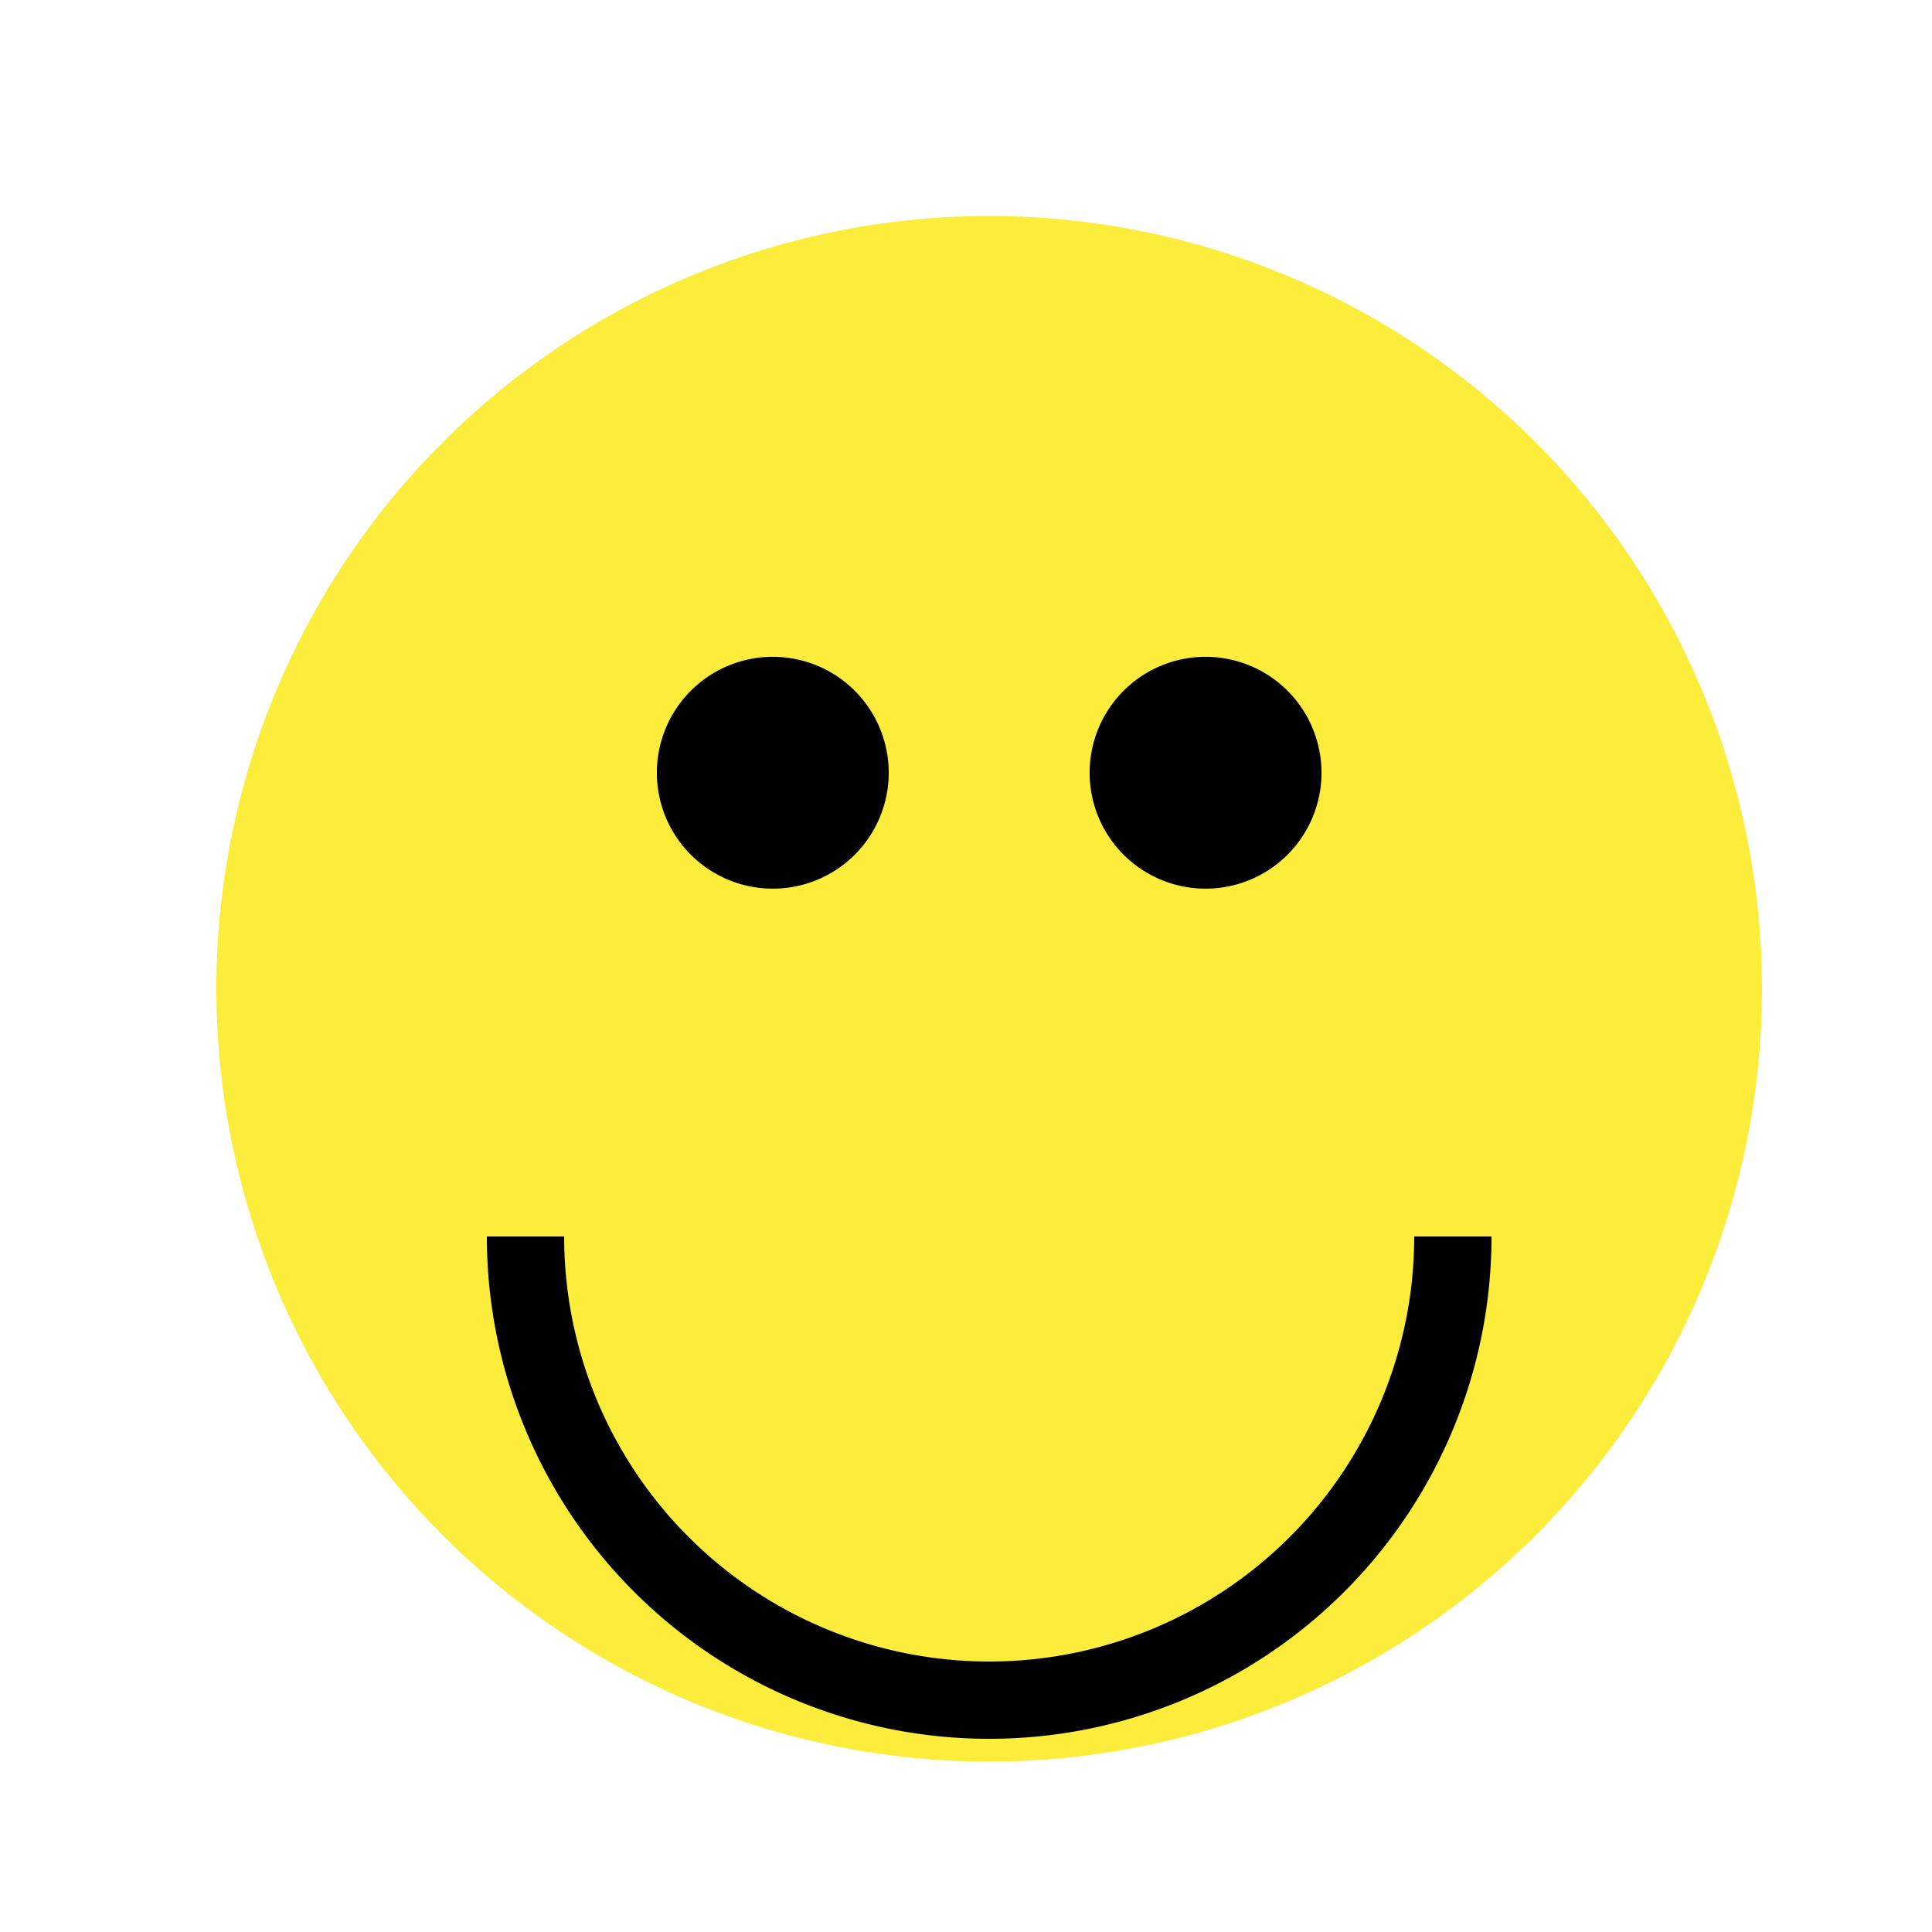
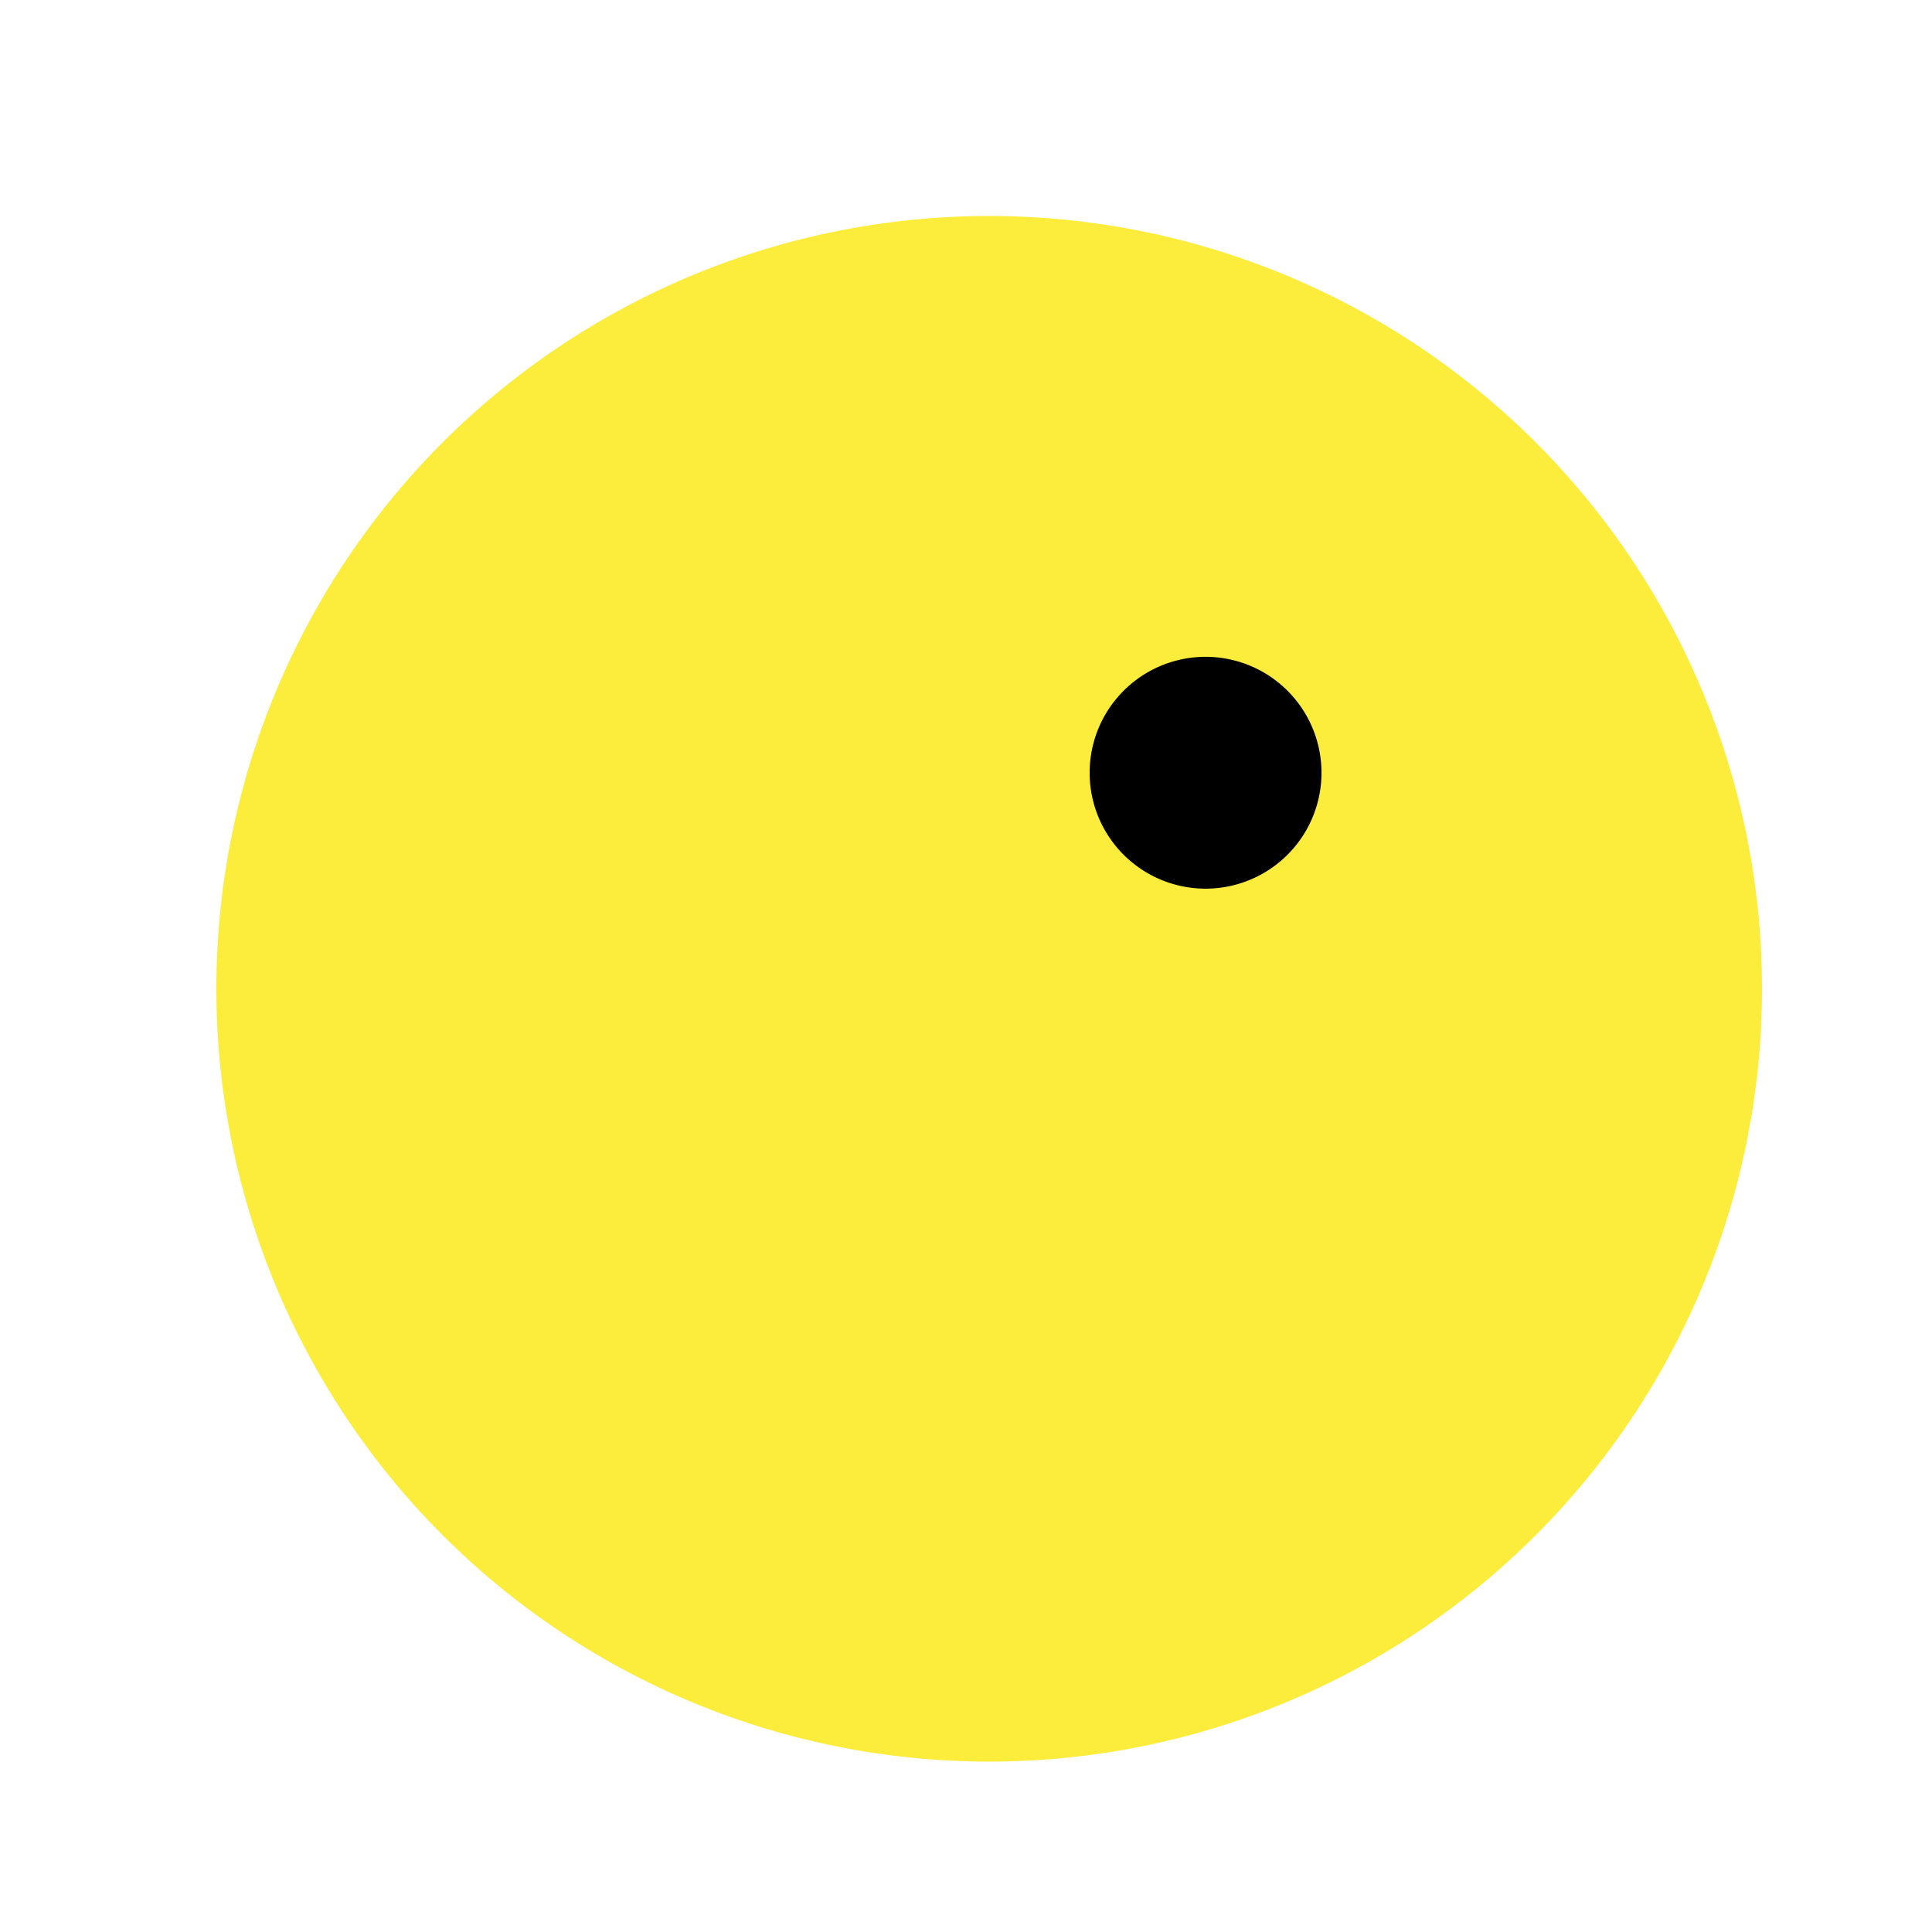
<svg xmlns="http://www.w3.org/2000/svg" width="500" height="500">
  <defs />
  <g>
    <path fill="#FCEC3B" stroke="none" paint-order="stroke fill markers" d=" M 456 256 A 200 200 0 1 1 456 255.8" />
-     <path fill="#000000" stroke="none" paint-order="stroke fill markers" d=" M 230 200 A 30 30 0 1 1 230 199.97" />
    <path fill="#000000" stroke="none" paint-order="stroke fill markers" d=" M 342 200 A 30 30 0 1 1 342 199.97" />
-     <path fill="none" stroke="#000000" paint-order="fill stroke markers" d=" M 376 320 A 120 120 0 0 1 136 320" stroke-miterlimit="10" stroke-width="20" stroke-dasharray="" />
  </g>
</svg>